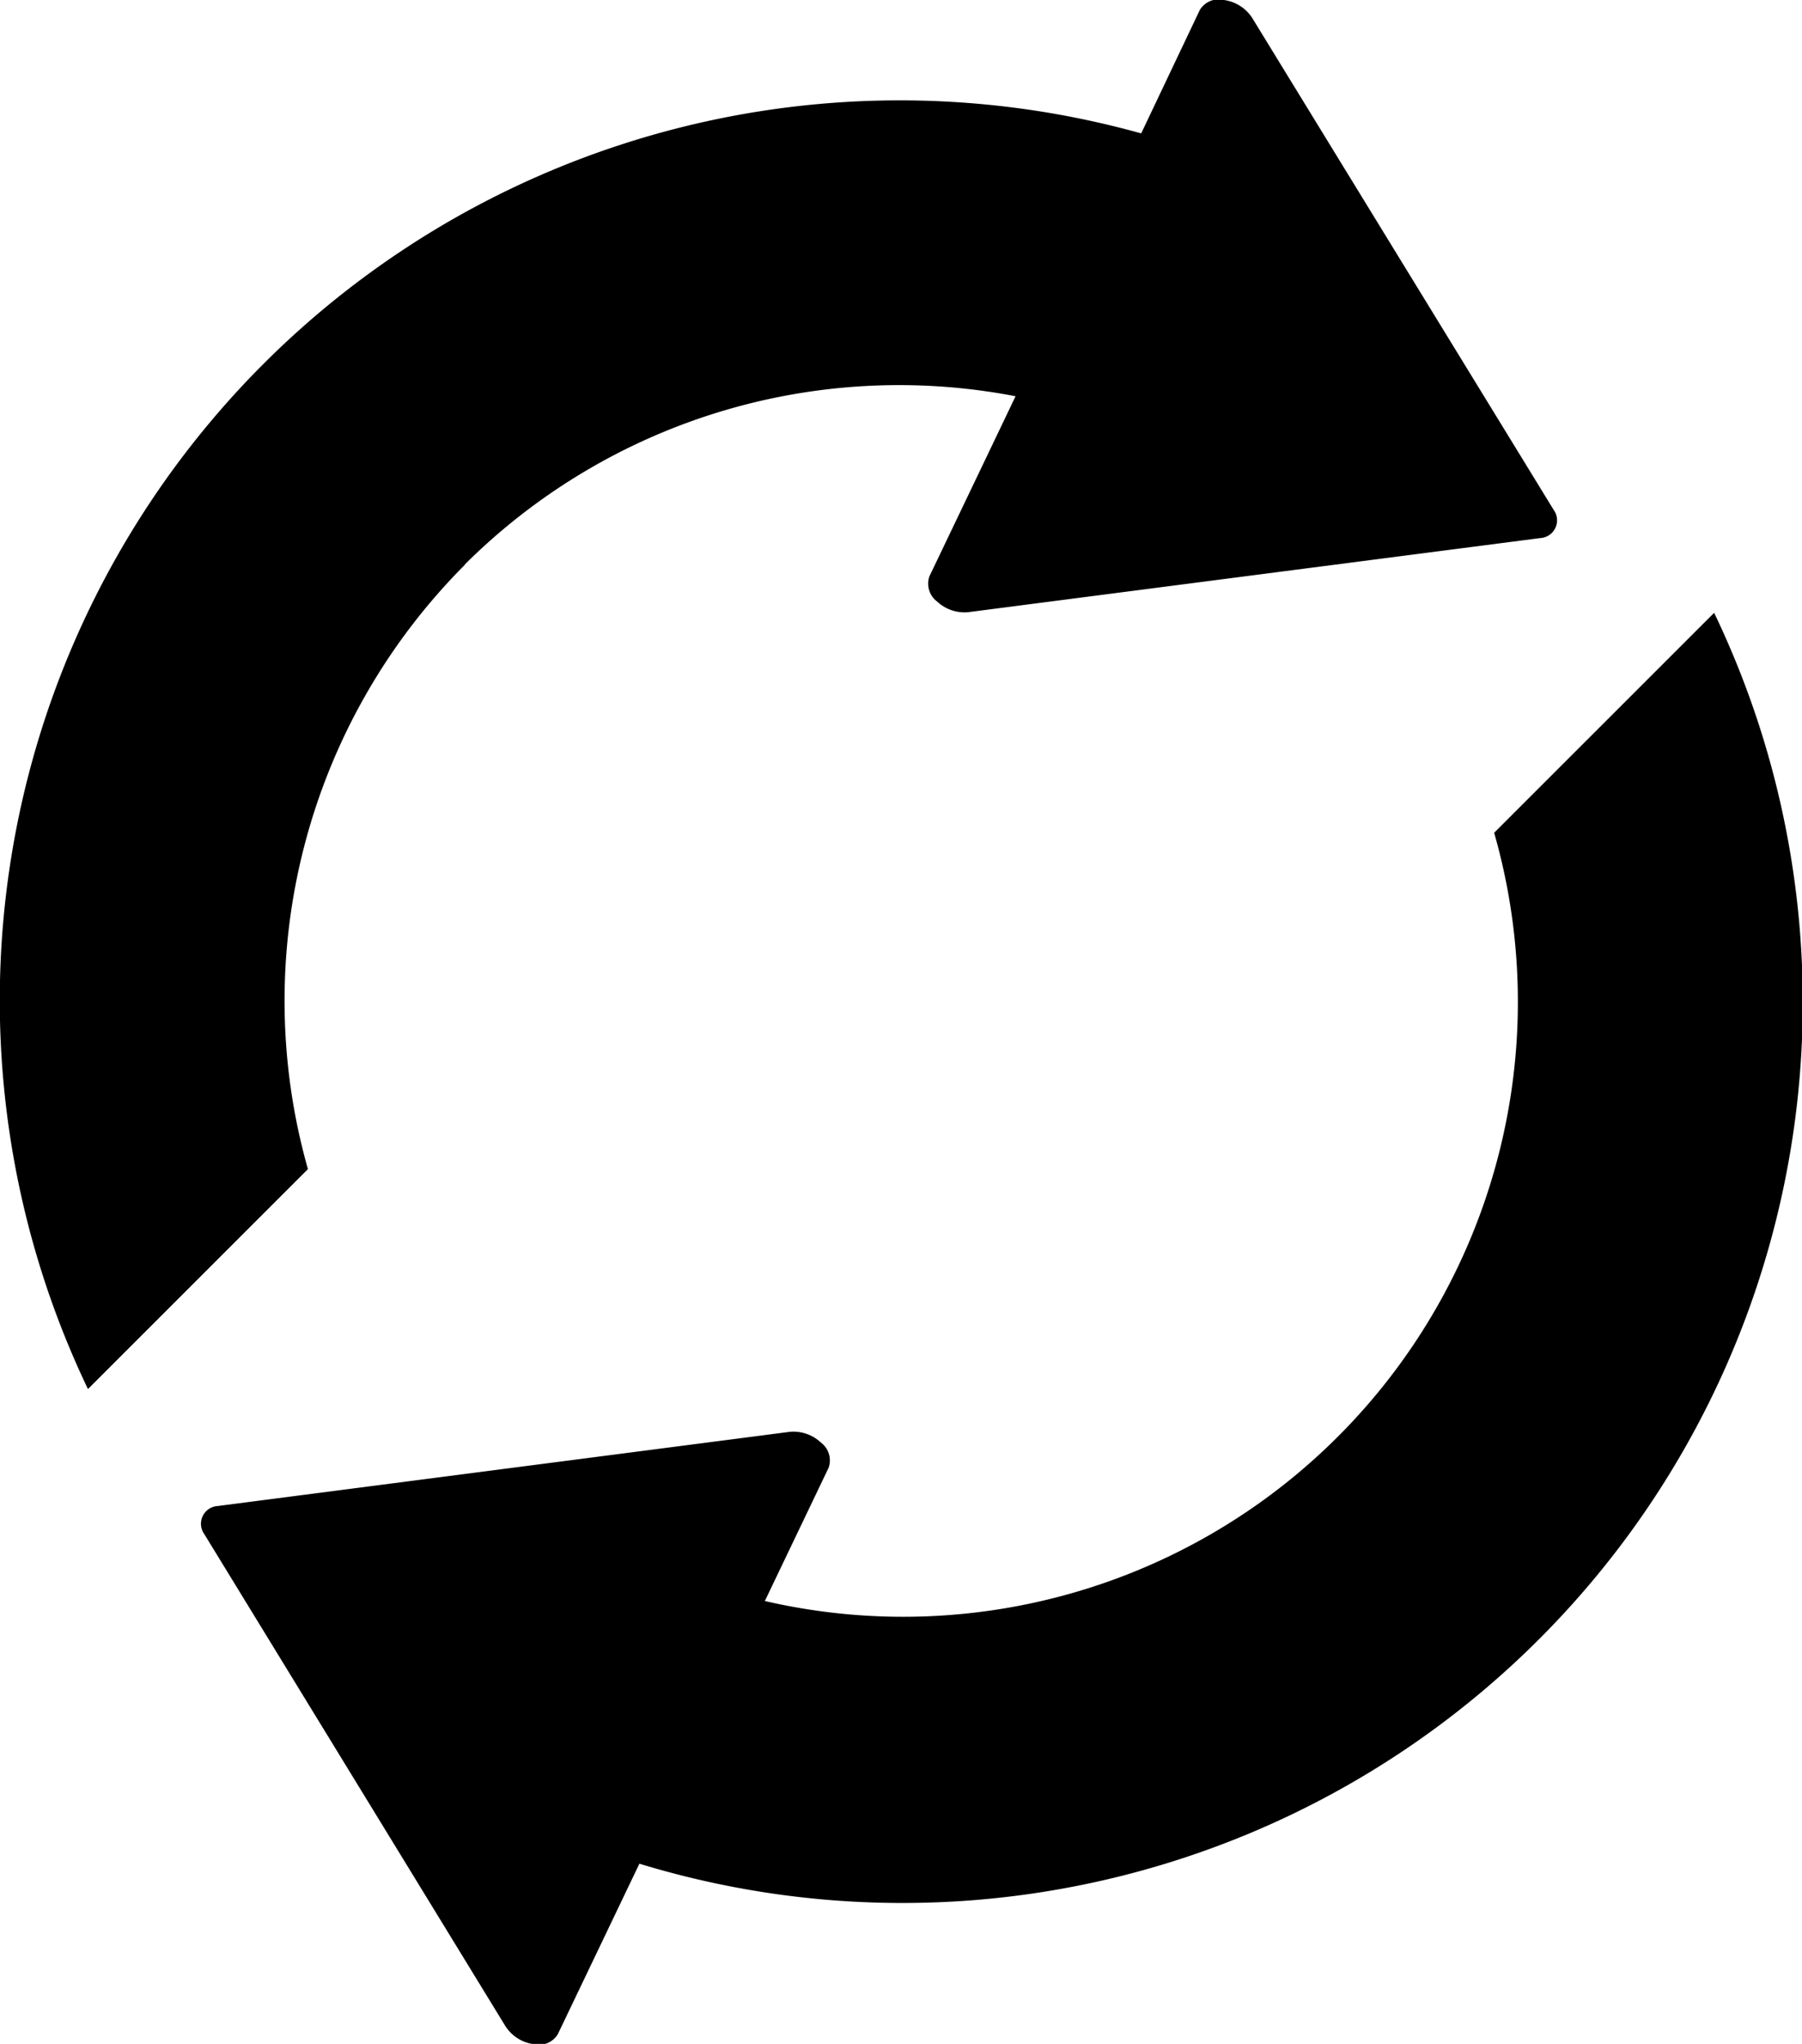
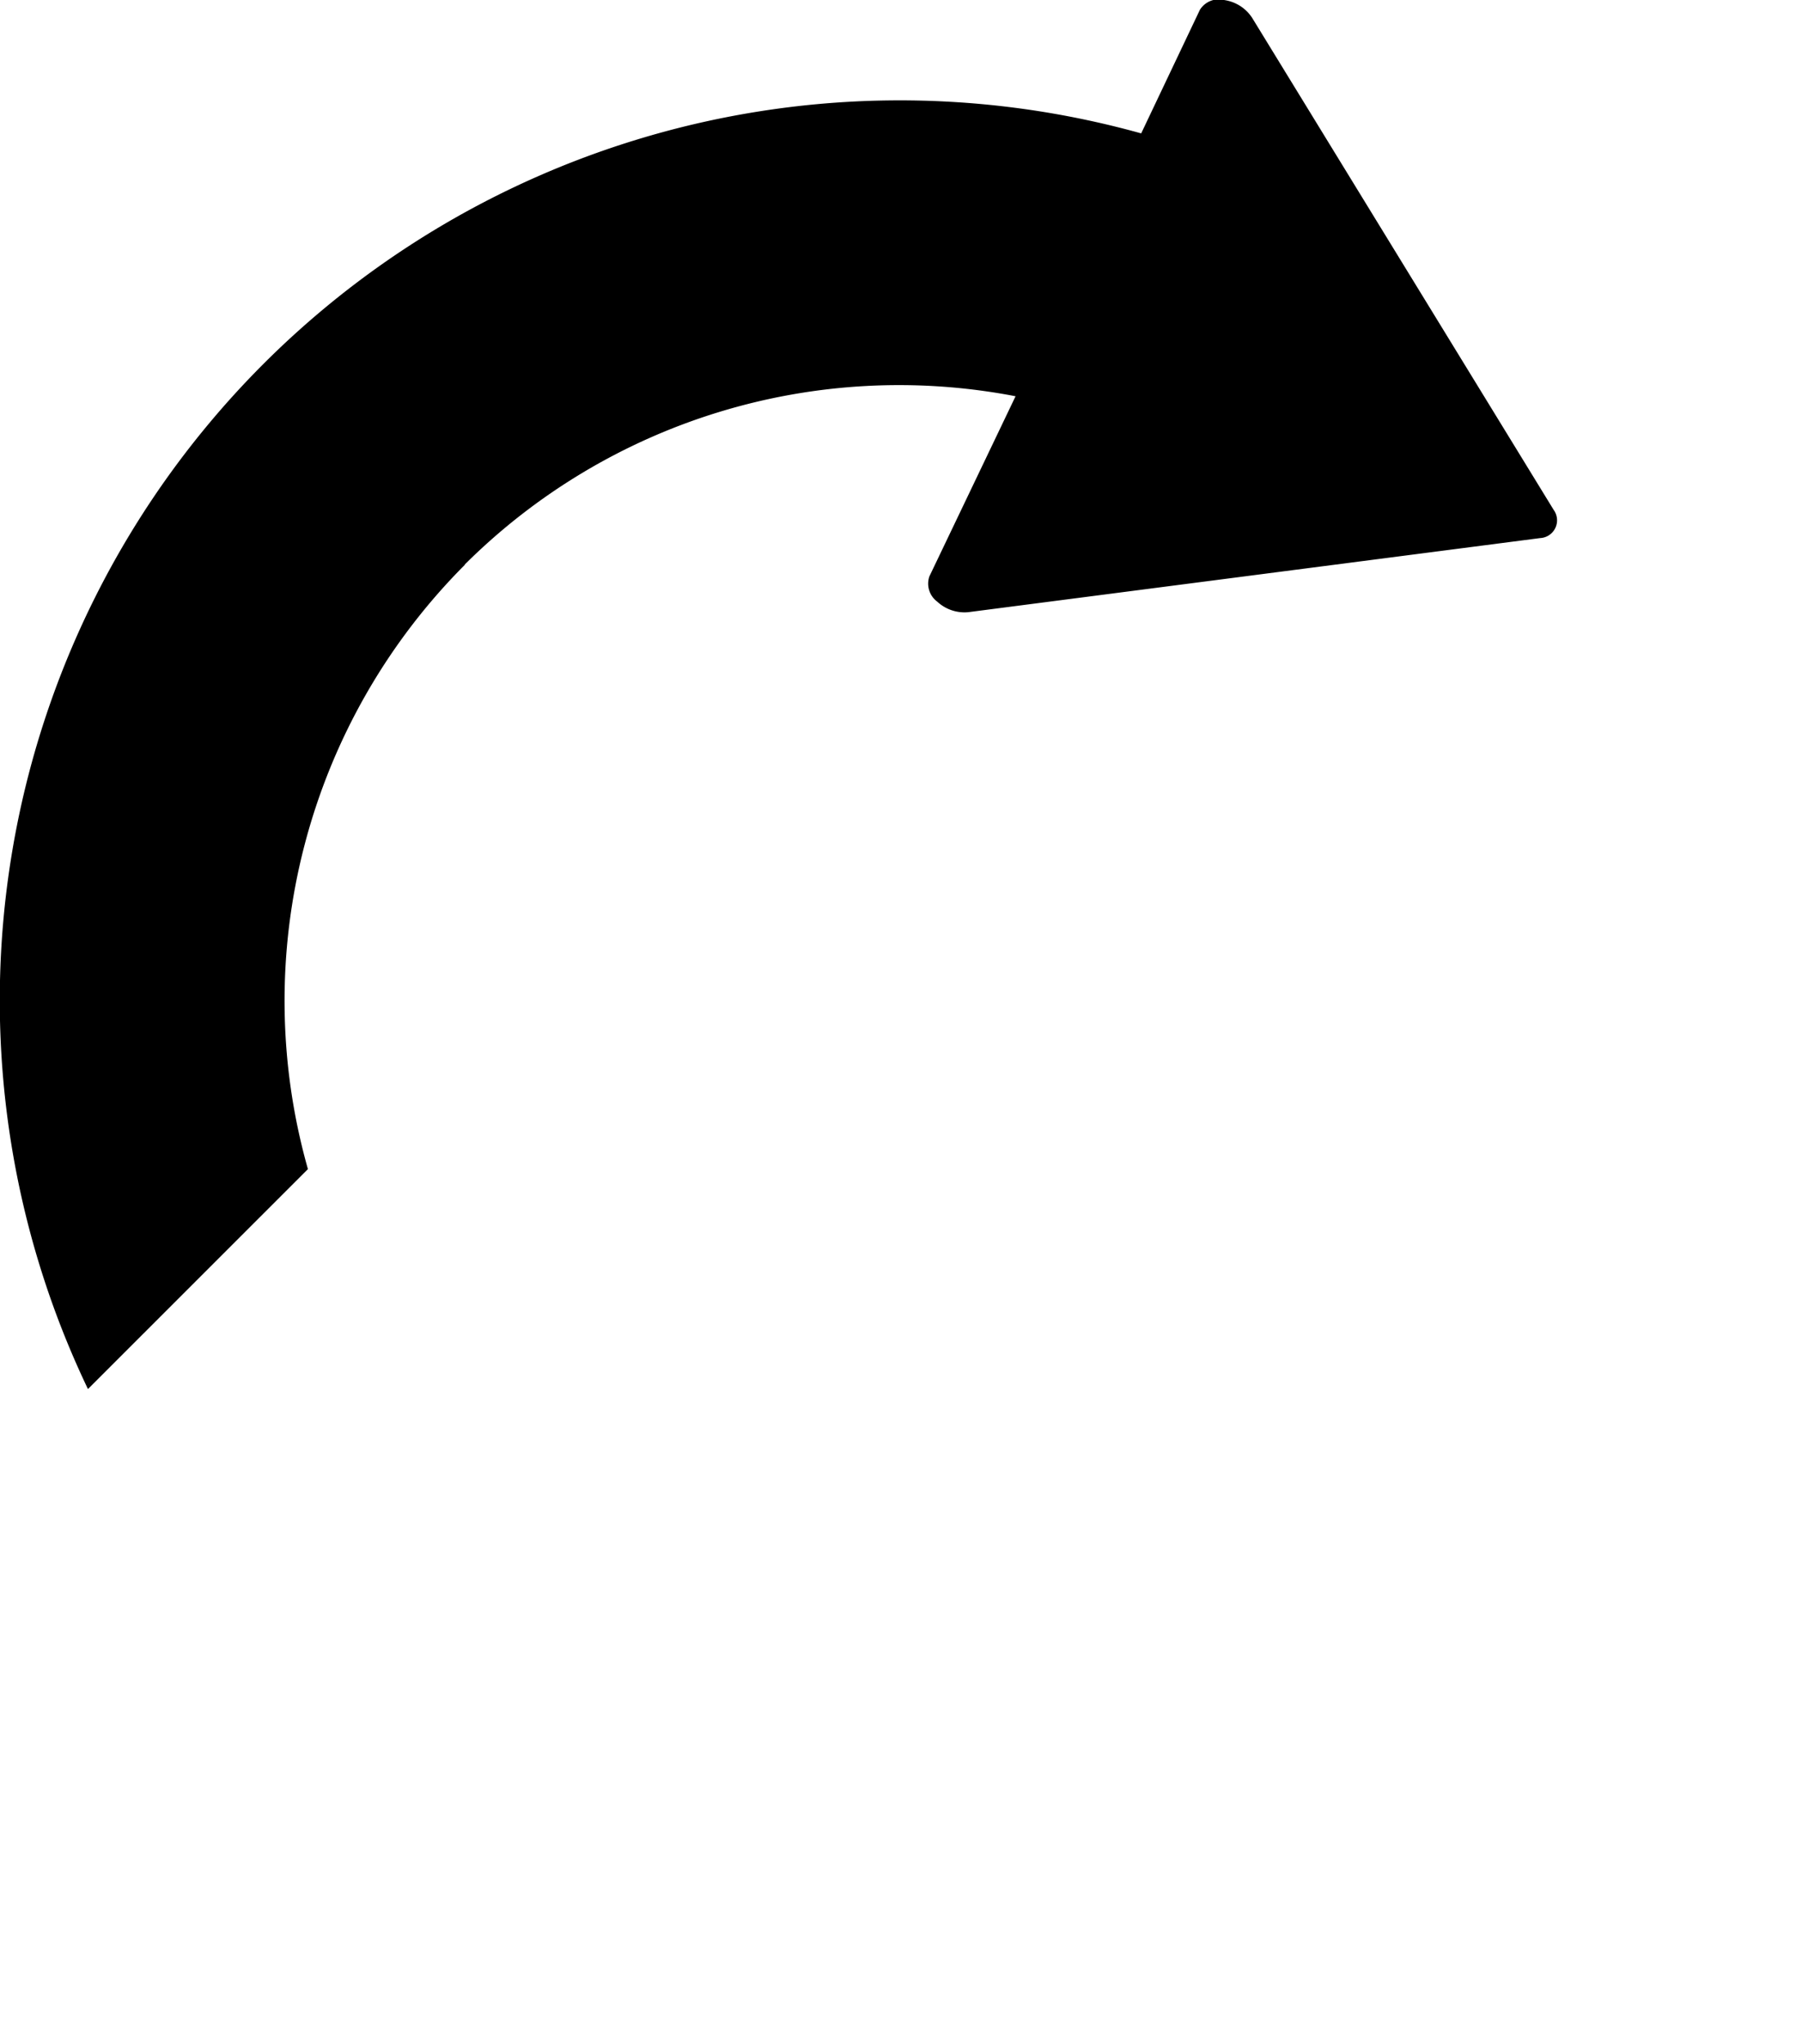
<svg xmlns="http://www.w3.org/2000/svg" width="20.283" height="23">
  <path data-name="パス 14253" d="M5.231 6.353a6.926 6.926 0 016.2-1.894l-.97 2.027a.252.252 0 00.088.284.451.451 0 00.348.119l6.439-.834a.2.2 0 00.152-.317L14.094.201a.451.451 0 00-.311-.2.251.251 0 00-.277.109l-.661 1.391A10.129 10.129 0 00.99 15.631l2.476-2.475a6.947 6.947 0 011.766-6.8" />
-   <path data-name="パス 14254" d="M19.294 6.896l-2.476 2.475a6.919 6.919 0 01-8.209 8.645l.718-1.5a.251.251 0 00-.088-.284.452.452 0 00-.348-.12l-6.439.835a.2.2 0 00-.152.317l3.39 5.538a.451.451 0 00.311.2.251.251 0 00.277-.11l.919-1.92a10.134 10.134 0 0012.1-14.07" />
</svg>